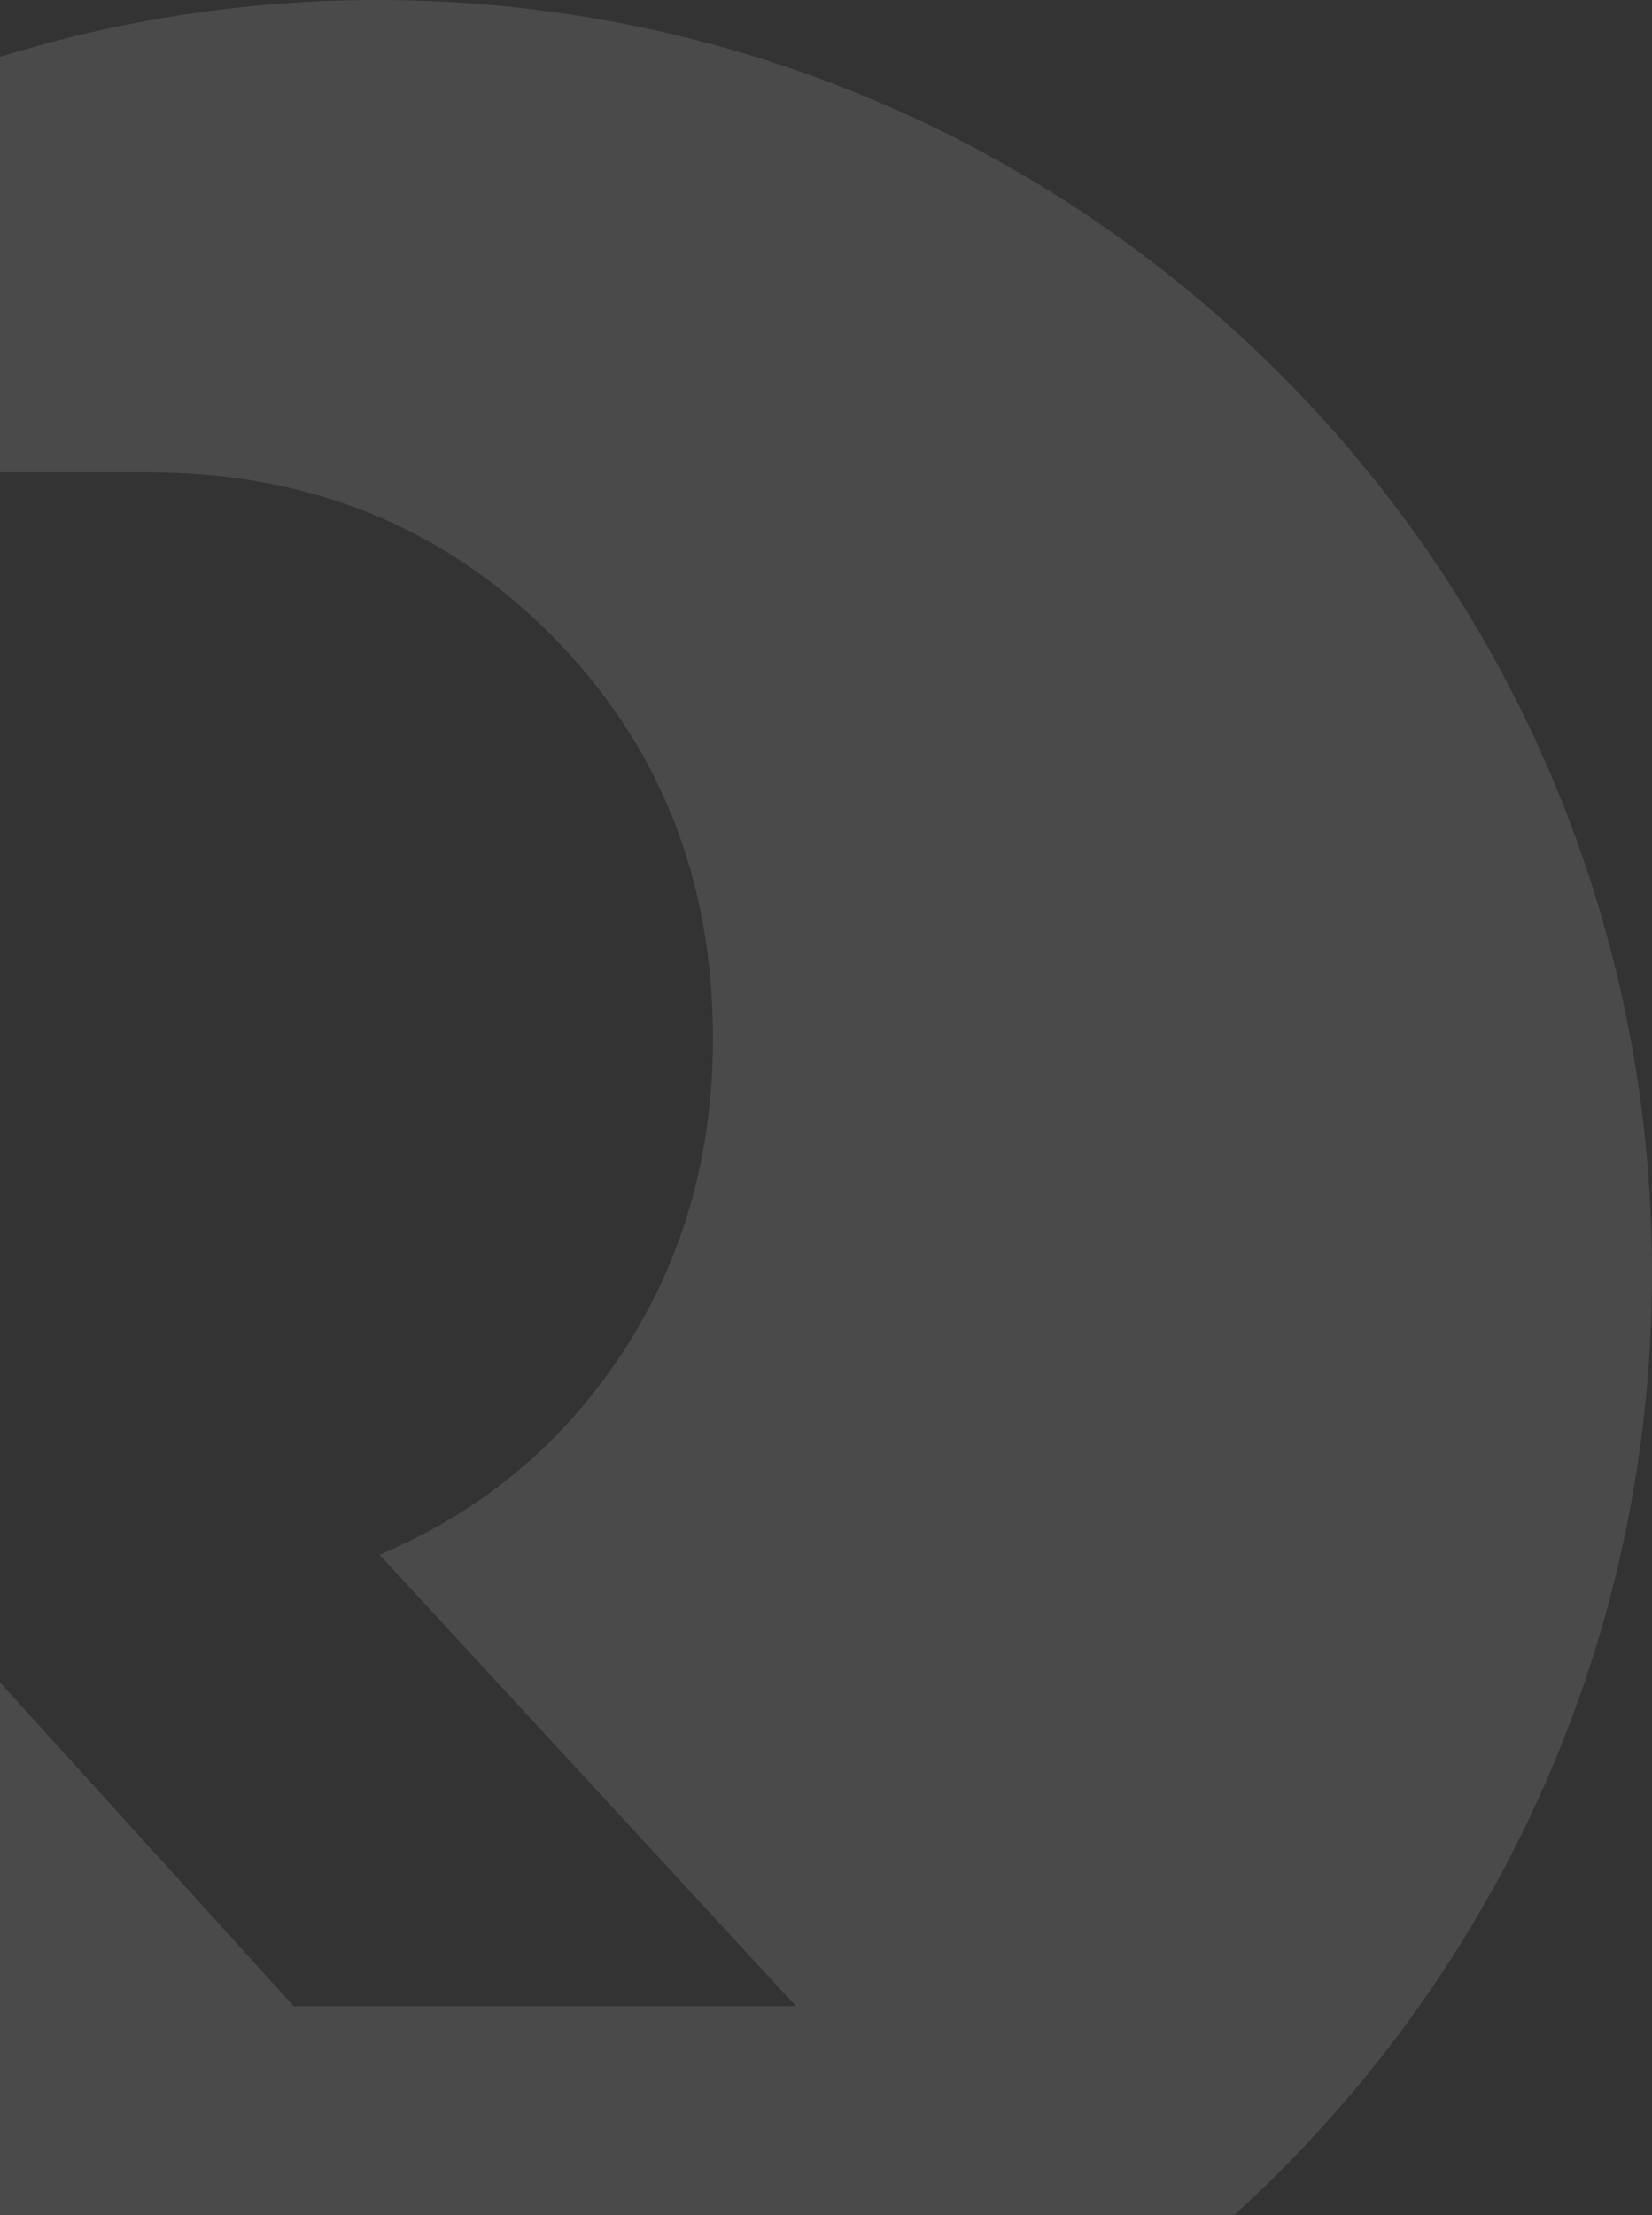
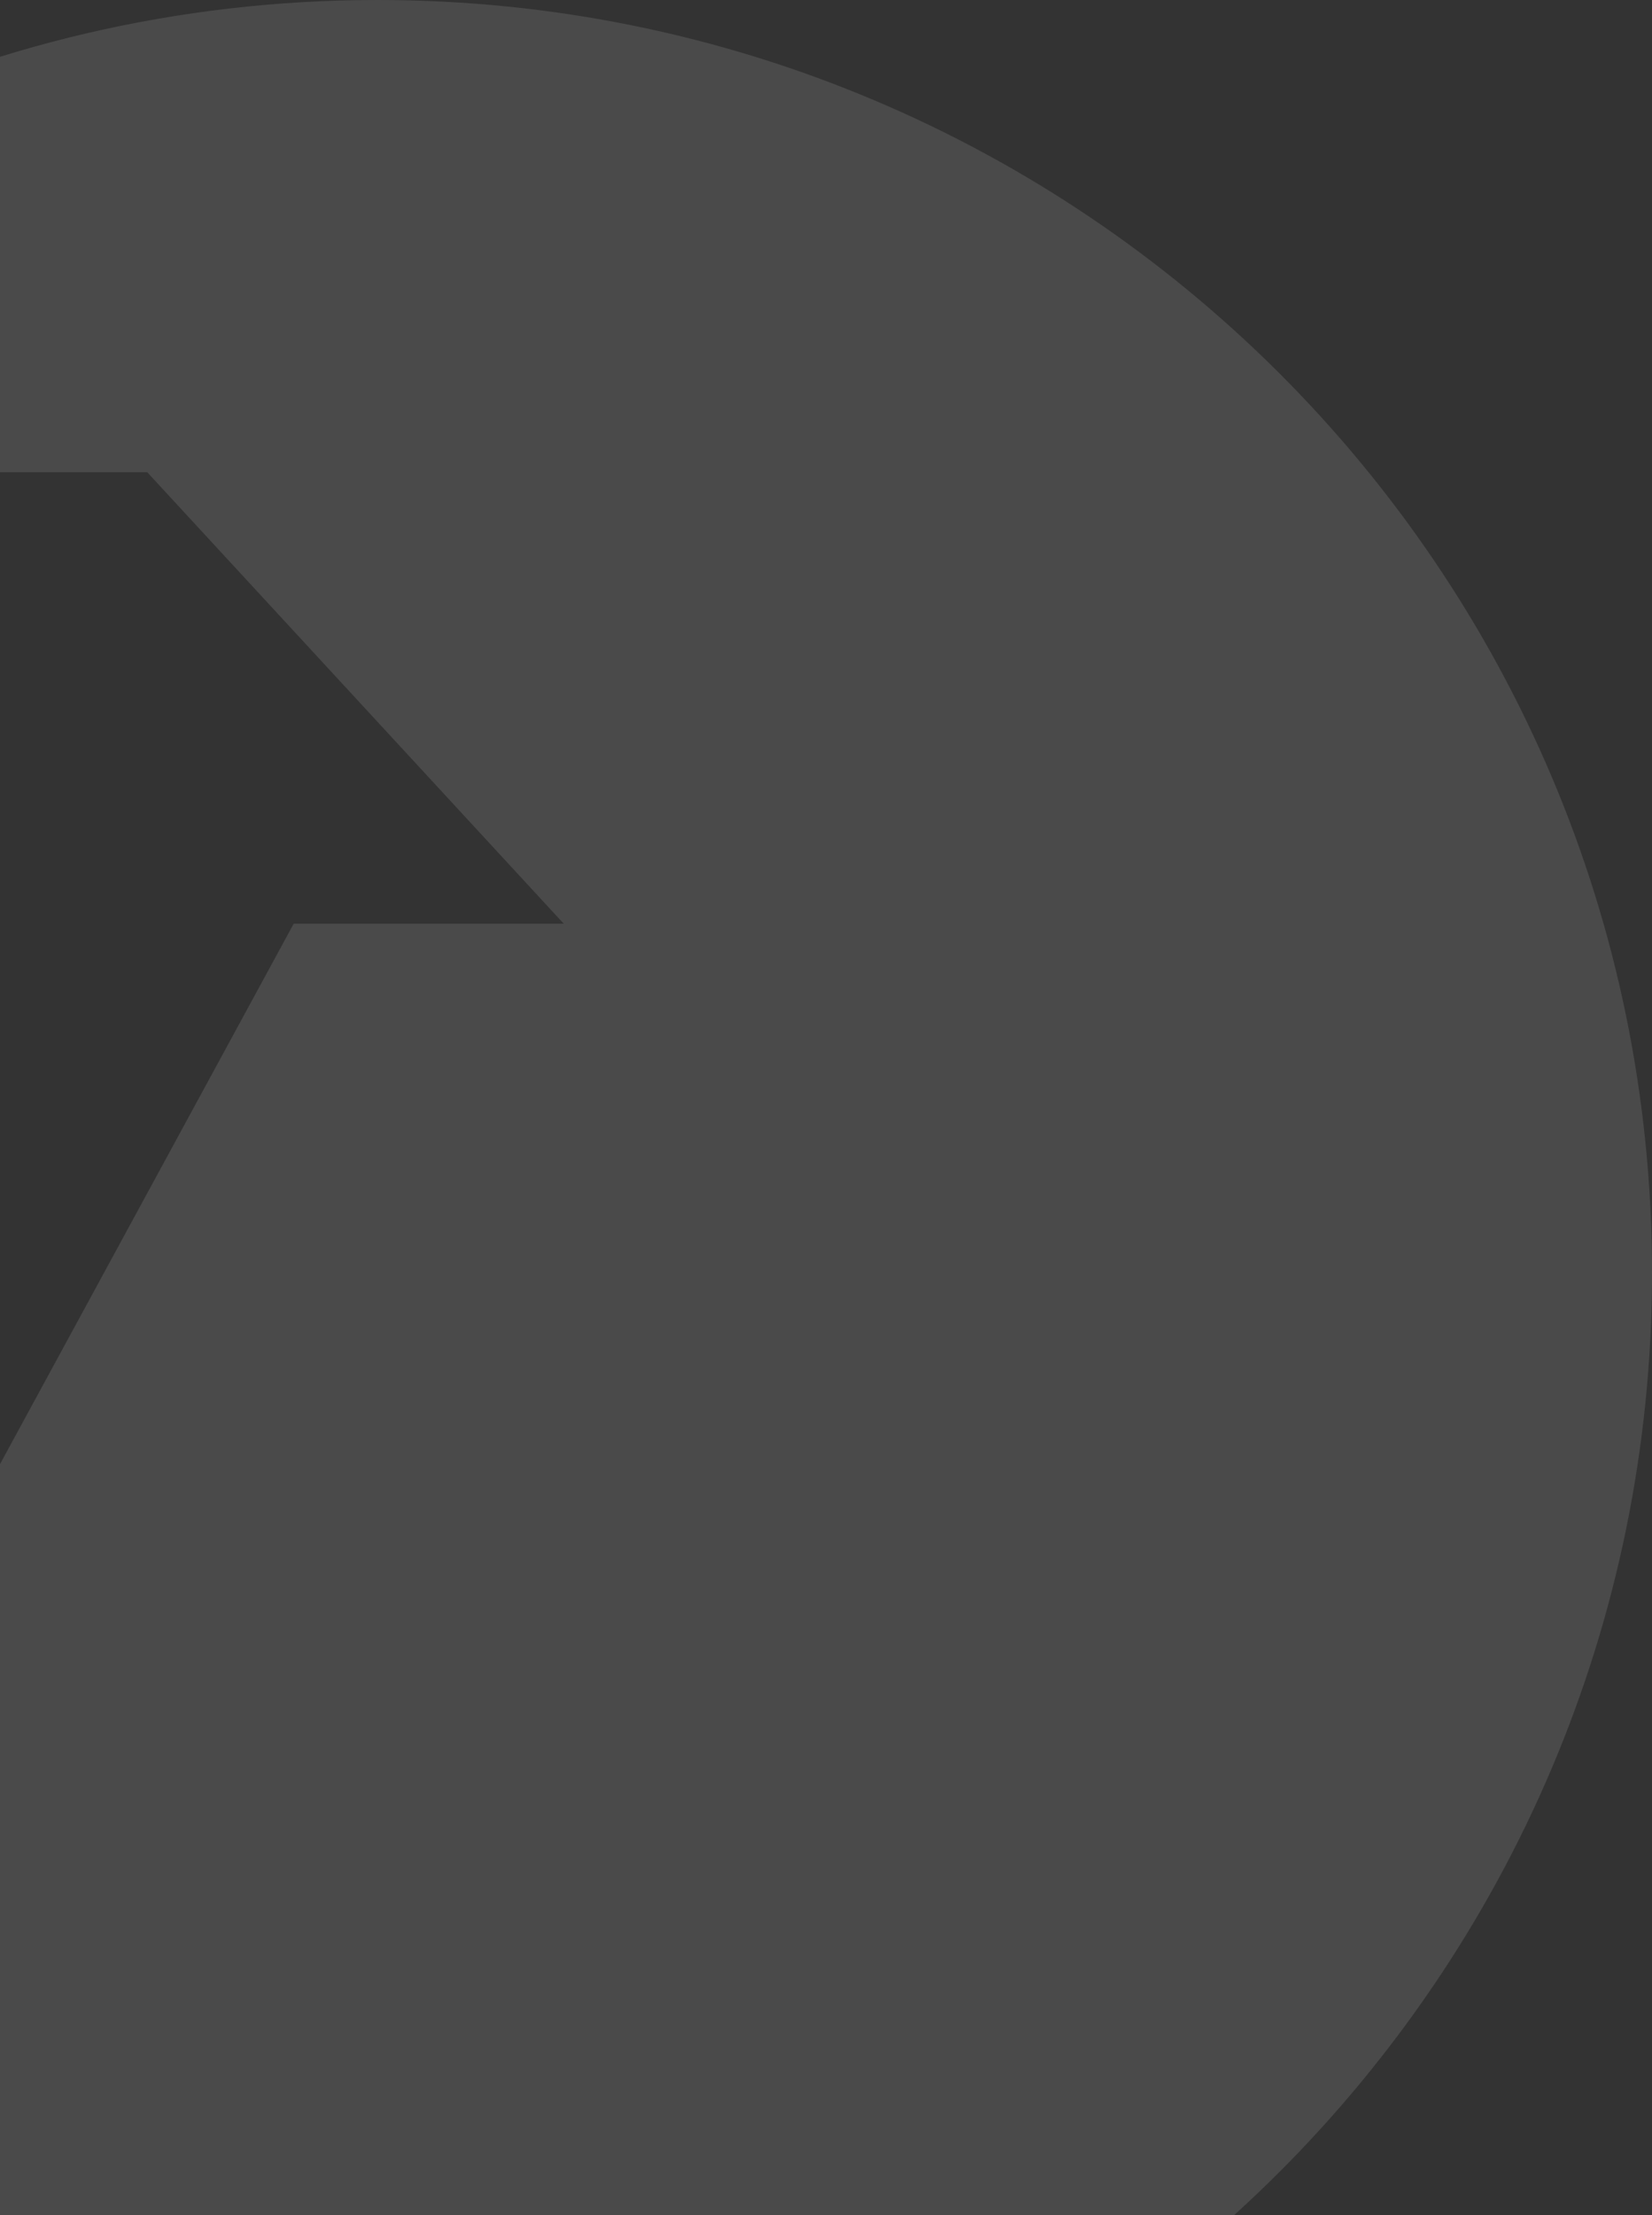
<svg xmlns="http://www.w3.org/2000/svg" width="450" height="603" fill="none">
  <rect width="100%" height="100%" fill="#333333" stroke="none" />
-   <path opacity=".12" d="M102.786 0C-6.202 0-103.428 50.233-167.153 128.554H40.103c43.923 0 80.55 14.713 110.031 44.287 29.331 29.575 44.071 66.135 44.071 109.828 0 31.953-8.189 60.487-24.567 85.455-16.378 24.967-38.414 43.396-66.256 55.137l113.455 122.906H80.006L-20.198 435.744h-41.69v110.274H-181C-118.168 634.891-14.54 693 102.786 693 294.558 693 450 537.844 450 346.426 450 155.007 294.558 0 102.786 0z" fill="#fff" fill-opacity=".96" />
+   <path opacity=".12" d="M102.786 0C-6.202 0-103.428 50.233-167.153 128.554H40.103l113.455 122.906H80.006L-20.198 435.744h-41.69v110.274H-181C-118.168 634.891-14.54 693 102.786 693 294.558 693 450 537.844 450 346.426 450 155.007 294.558 0 102.786 0z" fill="#fff" fill-opacity=".96" />
</svg>